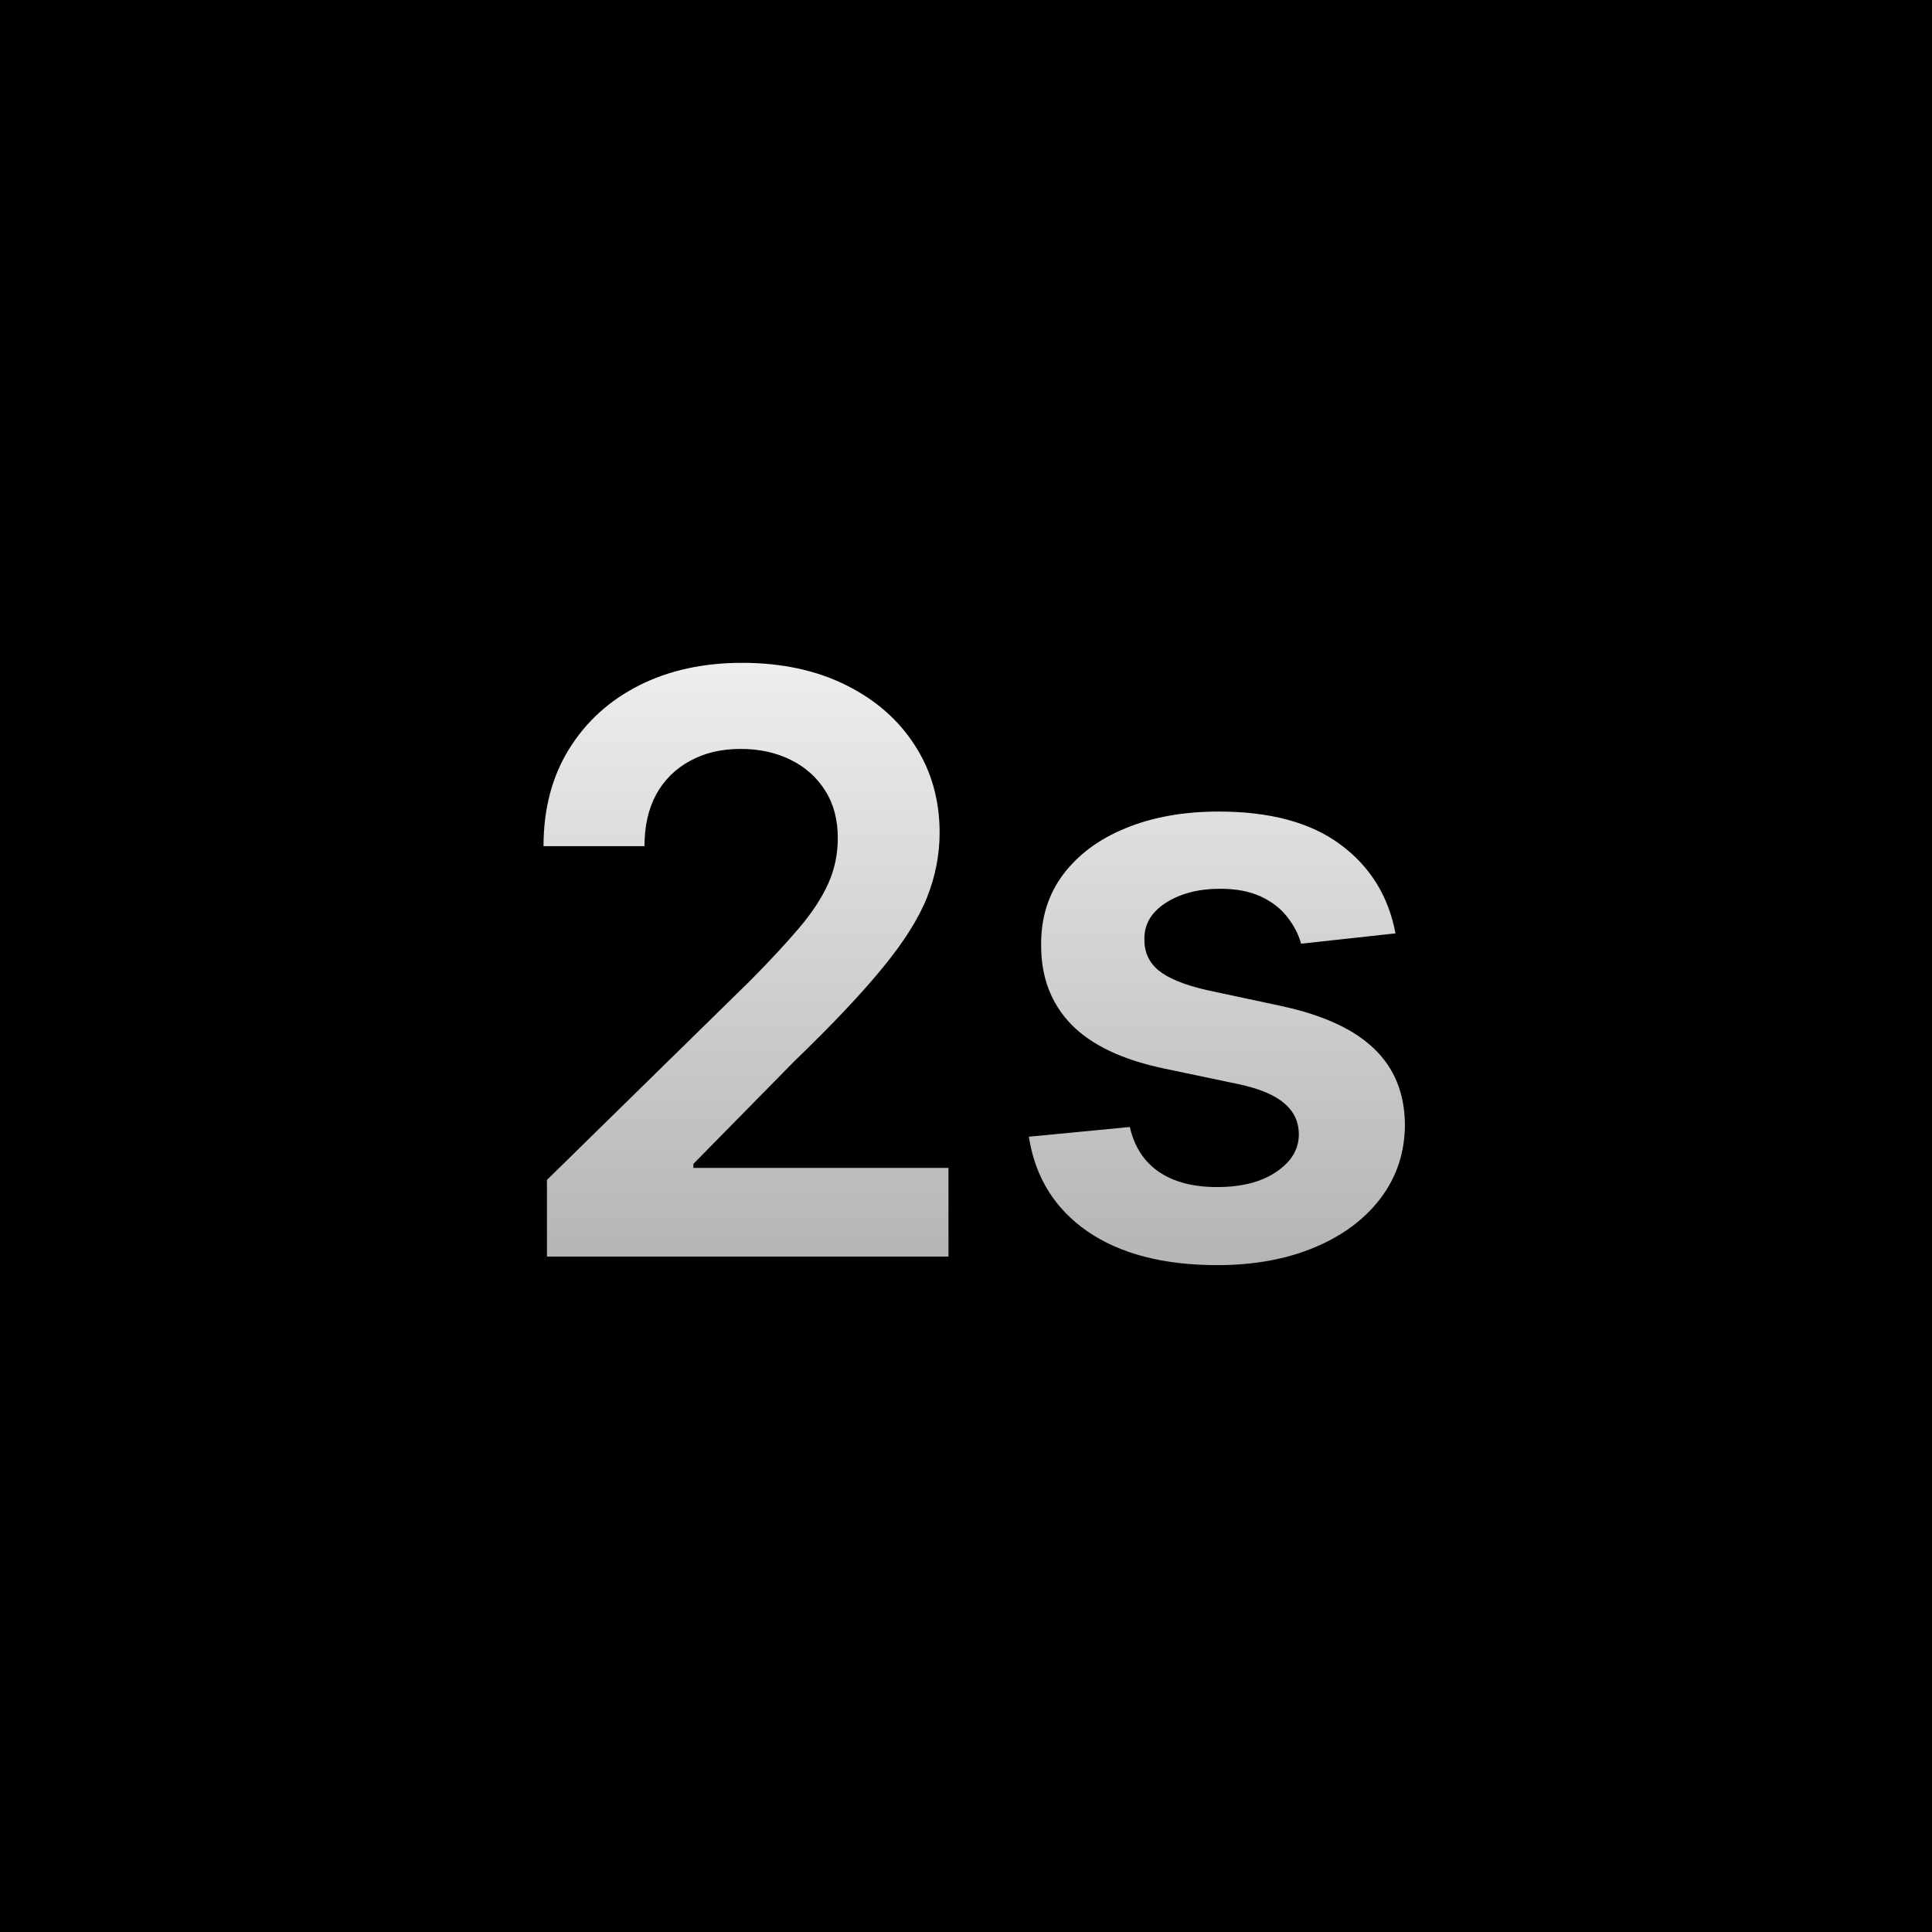
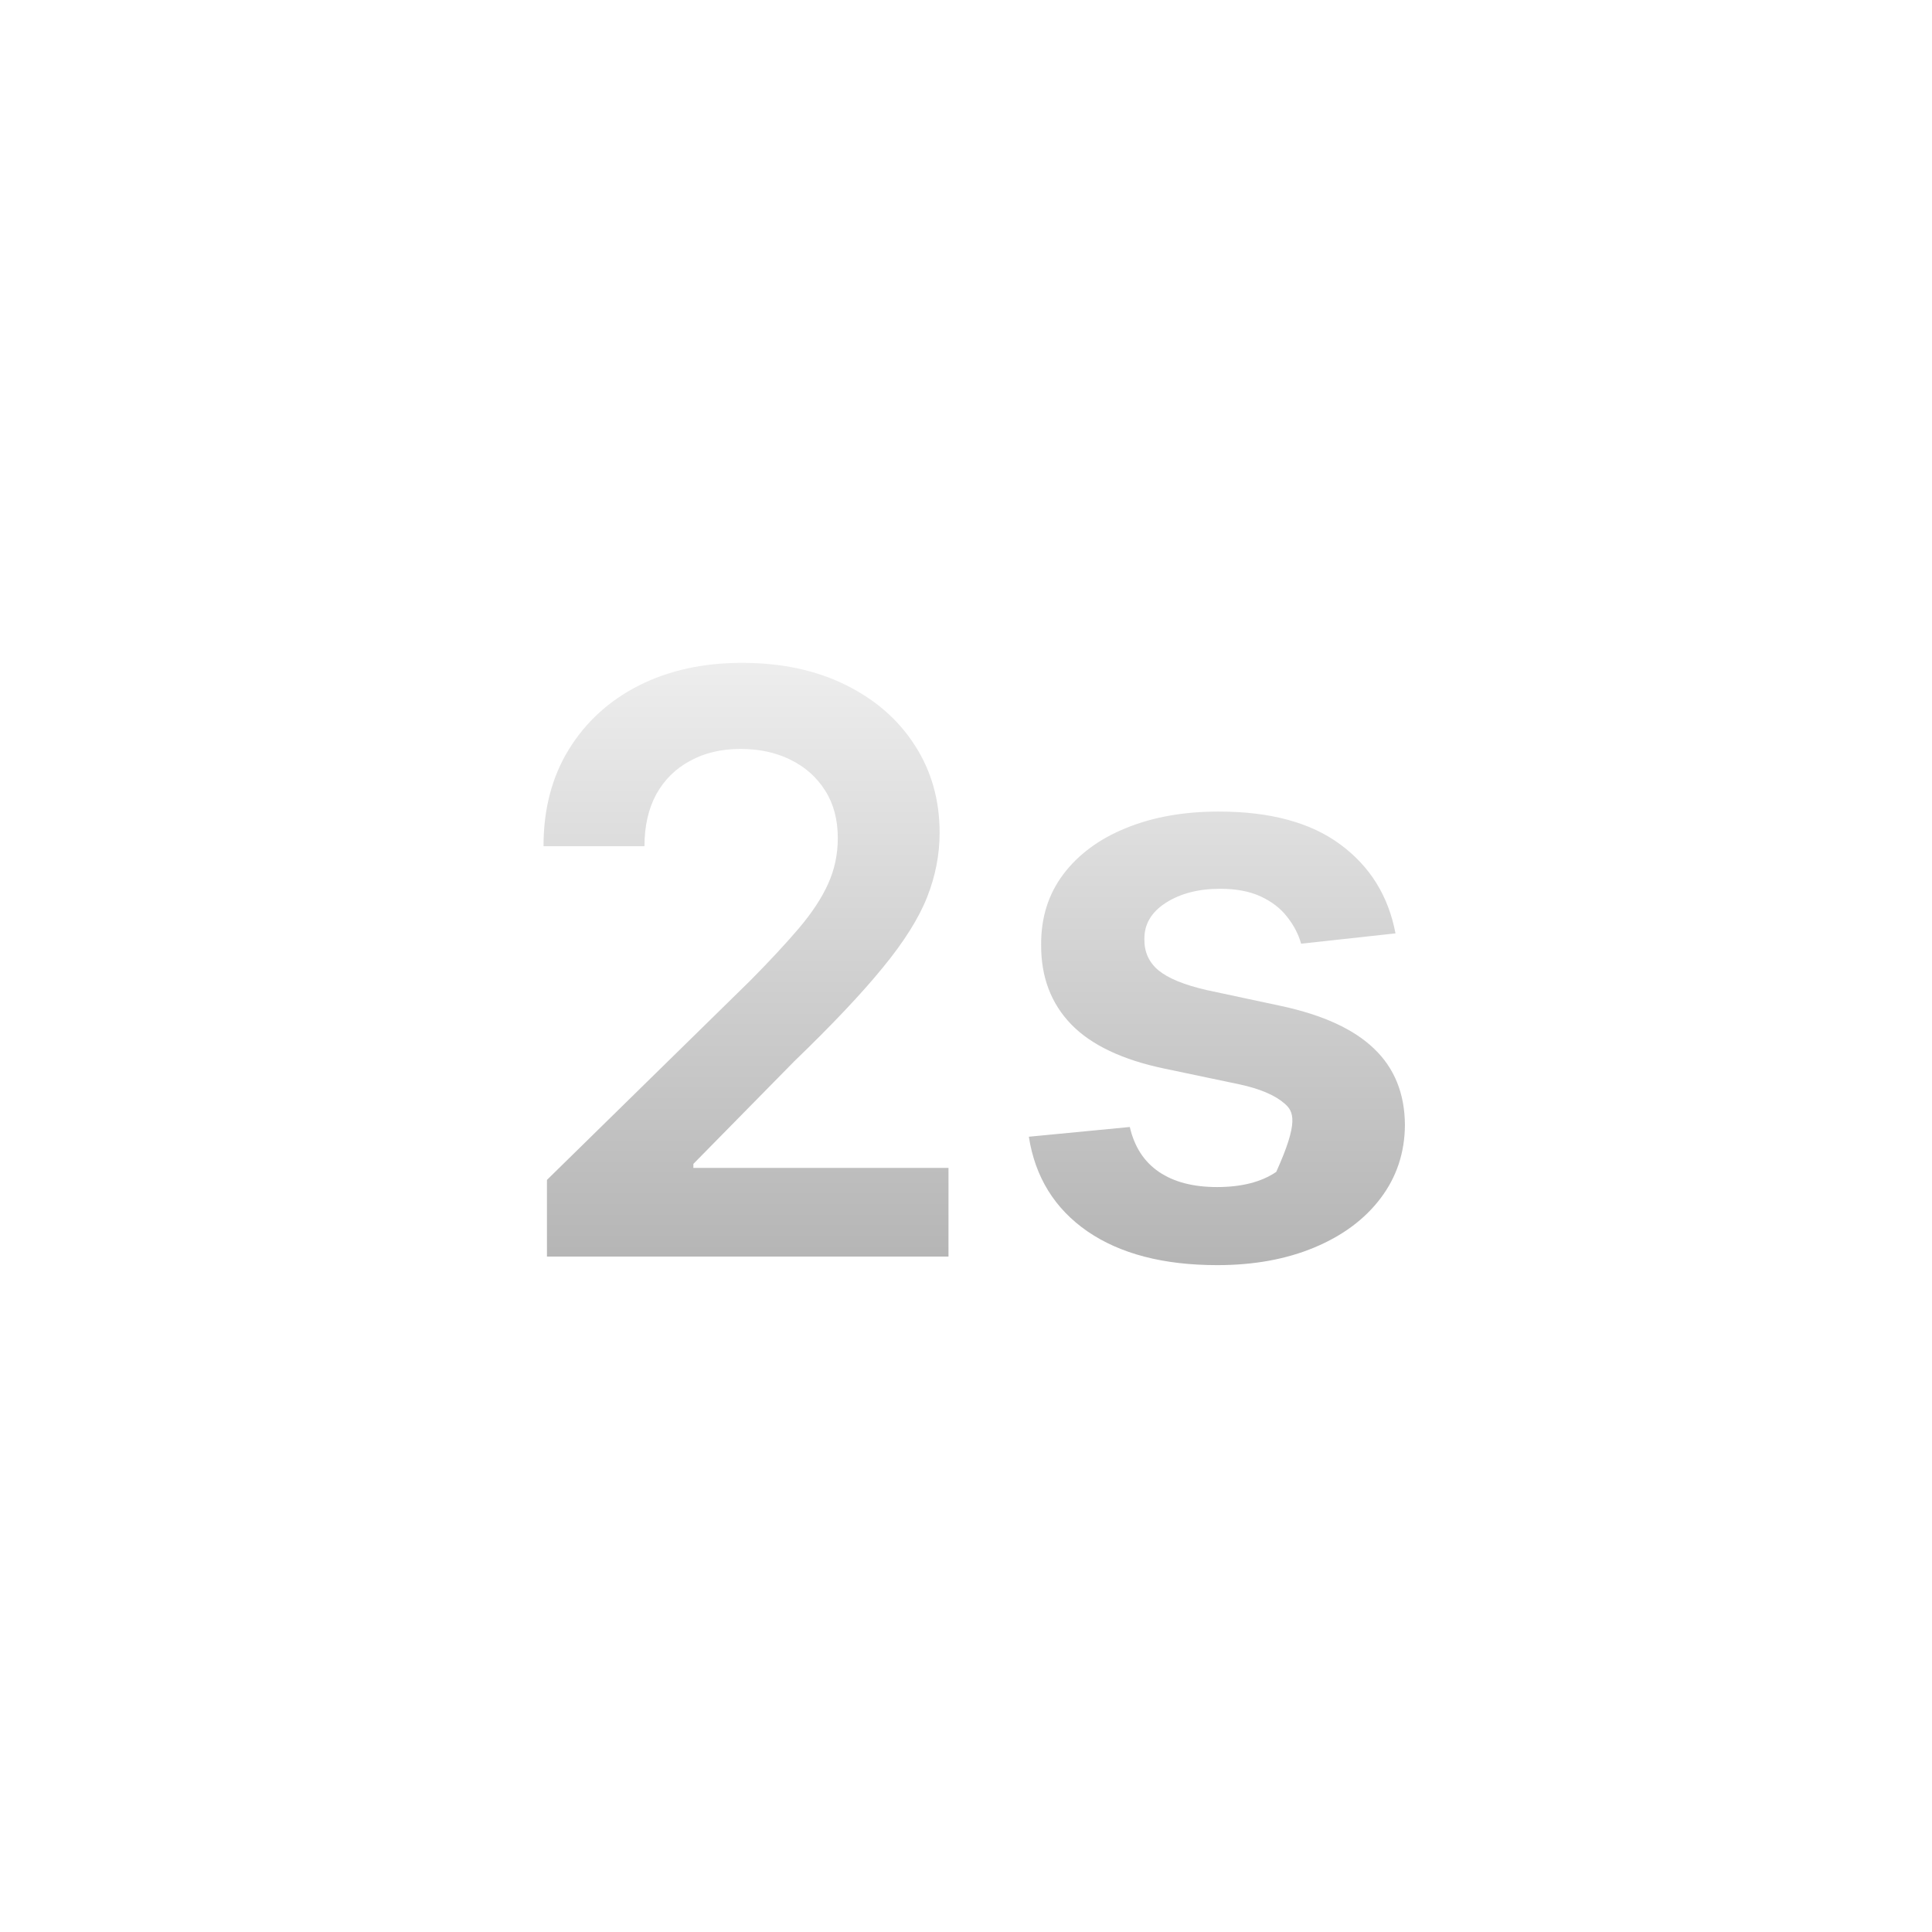
<svg xmlns="http://www.w3.org/2000/svg" width="256" height="256" viewBox="0 0 256 256" fill="none">
-   <rect width="256" height="256" fill="black" />
-   <path d="M72.474 166.5V156.344L99.418 129.931C101.994 127.329 104.142 125.017 105.86 122.996C107.578 120.975 108.866 119.017 109.725 117.122C110.584 115.228 111.013 113.207 111.013 111.059C111.013 108.609 110.458 106.512 109.346 104.769C108.234 103 106.706 101.636 104.761 100.676C102.815 99.716 100.605 99.236 98.129 99.236C95.577 99.236 93.342 99.766 91.422 100.827C89.502 101.863 88.011 103.341 86.95 105.261C85.914 107.181 85.396 109.468 85.396 112.12H72.019C72.019 107.194 73.143 102.912 75.392 99.274C77.64 95.636 80.735 92.819 84.676 90.823C88.643 88.827 93.19 87.829 98.319 87.829C103.523 87.829 108.096 88.802 112.037 90.747C115.978 92.693 119.035 95.358 121.207 98.743C123.405 102.129 124.504 105.994 124.504 110.339C124.504 113.245 123.948 116.099 122.837 118.904C121.725 121.708 119.767 124.815 116.963 128.226C114.184 131.636 110.281 135.767 105.253 140.618L91.876 154.222V154.752H125.679V166.5H72.474ZM184.909 123.678L172.404 125.043C172.05 123.779 171.431 122.592 170.547 121.48C169.688 120.369 168.526 119.472 167.061 118.79C165.595 118.108 163.802 117.767 161.679 117.767C158.825 117.767 156.425 118.386 154.479 119.624C152.559 120.861 151.612 122.466 151.637 124.436C151.612 126.129 152.231 127.506 153.494 128.567C154.782 129.628 156.905 130.499 159.86 131.182L169.789 133.304C175.296 134.491 179.389 136.373 182.067 138.95C184.77 141.527 186.135 144.9 186.16 149.068C186.135 152.731 185.061 155.965 182.939 158.769C180.842 161.548 177.924 163.721 174.185 165.287C170.446 166.854 166.151 167.637 161.3 167.637C154.176 167.637 148.441 166.146 144.096 163.165C139.751 160.159 137.161 155.978 136.327 150.622L149.705 149.333C150.311 151.961 151.599 153.944 153.57 155.283C155.54 156.622 158.105 157.291 161.263 157.291C164.522 157.291 167.136 156.622 169.107 155.283C171.103 153.944 172.101 152.289 172.101 150.319C172.101 148.651 171.456 147.274 170.168 146.188C168.905 145.102 166.934 144.268 164.256 143.687L154.328 141.603C148.745 140.441 144.614 138.483 141.936 135.729C139.258 132.95 137.932 129.438 137.957 125.194C137.932 121.607 138.904 118.499 140.875 115.872C142.871 113.219 145.637 111.173 149.174 109.733C152.736 108.268 156.841 107.535 161.49 107.535C168.311 107.535 173.68 108.988 177.595 111.893C181.537 114.798 183.974 118.727 184.909 123.678Z" fill="url(#paint0_linear_10_8)" />
+   <path d="M72.474 166.5V156.344L99.418 129.931C101.994 127.329 104.142 125.017 105.86 122.996C107.578 120.975 108.866 119.017 109.725 117.122C110.584 115.228 111.013 113.207 111.013 111.059C111.013 108.609 110.458 106.512 109.346 104.769C108.234 103 106.706 101.636 104.761 100.676C102.815 99.716 100.605 99.236 98.129 99.236C95.577 99.236 93.342 99.766 91.422 100.827C89.502 101.863 88.011 103.341 86.95 105.261C85.914 107.181 85.396 109.468 85.396 112.12H72.019C72.019 107.194 73.143 102.912 75.392 99.274C77.64 95.636 80.735 92.819 84.676 90.823C88.643 88.827 93.19 87.829 98.319 87.829C103.523 87.829 108.096 88.802 112.037 90.747C115.978 92.693 119.035 95.358 121.207 98.743C123.405 102.129 124.504 105.994 124.504 110.339C124.504 113.245 123.948 116.099 122.837 118.904C121.725 121.708 119.767 124.815 116.963 128.226C114.184 131.636 110.281 135.767 105.253 140.618L91.876 154.222V154.752H125.679V166.5H72.474ZM184.909 123.678L172.404 125.043C172.05 123.779 171.431 122.592 170.547 121.48C169.688 120.369 168.526 119.472 167.061 118.79C165.595 118.108 163.802 117.767 161.679 117.767C158.825 117.767 156.425 118.386 154.479 119.624C152.559 120.861 151.612 122.466 151.637 124.436C151.612 126.129 152.231 127.506 153.494 128.567C154.782 129.628 156.905 130.499 159.86 131.182L169.789 133.304C175.296 134.491 179.389 136.373 182.067 138.95C184.77 141.527 186.135 144.9 186.16 149.068C186.135 152.731 185.061 155.965 182.939 158.769C180.842 161.548 177.924 163.721 174.185 165.287C170.446 166.854 166.151 167.637 161.3 167.637C154.176 167.637 148.441 166.146 144.096 163.165C139.751 160.159 137.161 155.978 136.327 150.622L149.705 149.333C150.311 151.961 151.599 153.944 153.57 155.283C155.54 156.622 158.105 157.291 161.263 157.291C164.522 157.291 167.136 156.622 169.107 155.283C172.101 148.651 171.456 147.274 170.168 146.188C168.905 145.102 166.934 144.268 164.256 143.687L154.328 141.603C148.745 140.441 144.614 138.483 141.936 135.729C139.258 132.95 137.932 129.438 137.957 125.194C137.932 121.607 138.904 118.499 140.875 115.872C142.871 113.219 145.637 111.173 149.174 109.733C152.736 108.268 156.841 107.535 161.49 107.535C168.311 107.535 173.68 108.988 177.595 111.893C181.537 114.798 183.974 118.727 184.909 123.678Z" fill="url(#paint0_linear_10_8)" />
  <defs>
    <linearGradient id="paint0_linear_10_8" x1="128" y1="63.5" x2="128" y2="192.5" gradientUnits="userSpaceOnUse">
      <stop stop-color="white" />
      <stop offset="1" stop-color="#A3A3A3" />
    </linearGradient>
  </defs>
</svg>